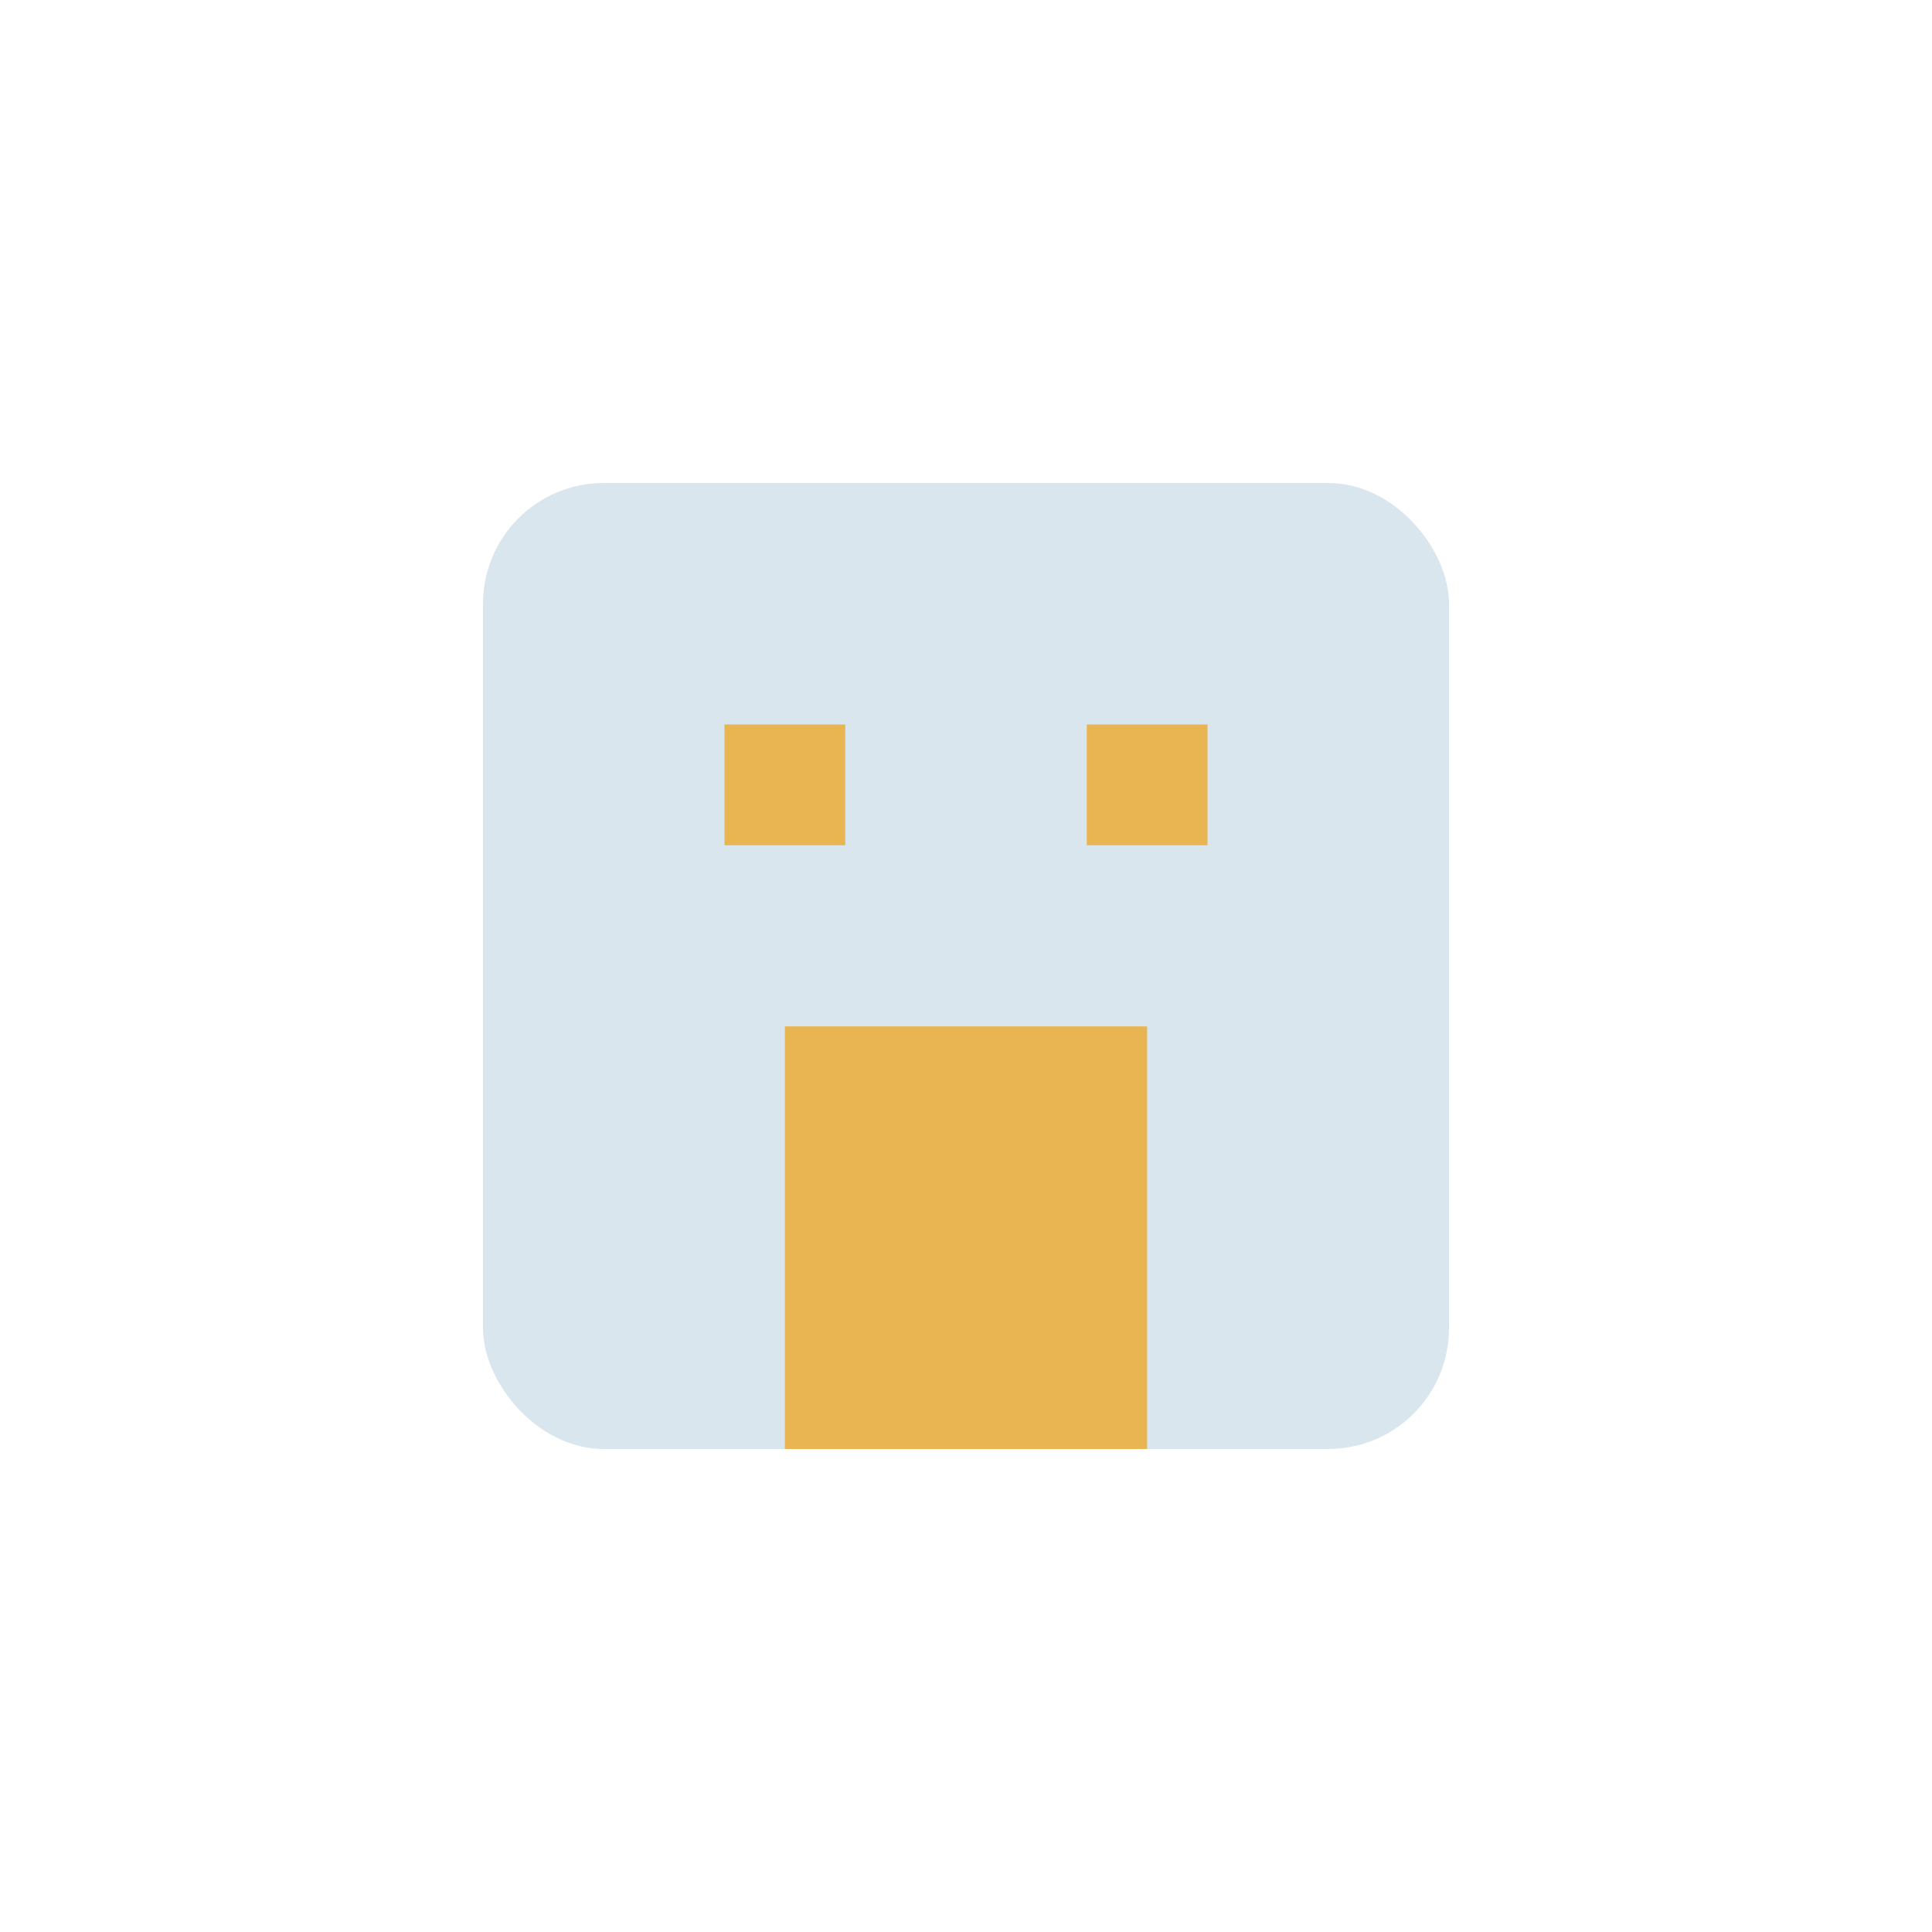
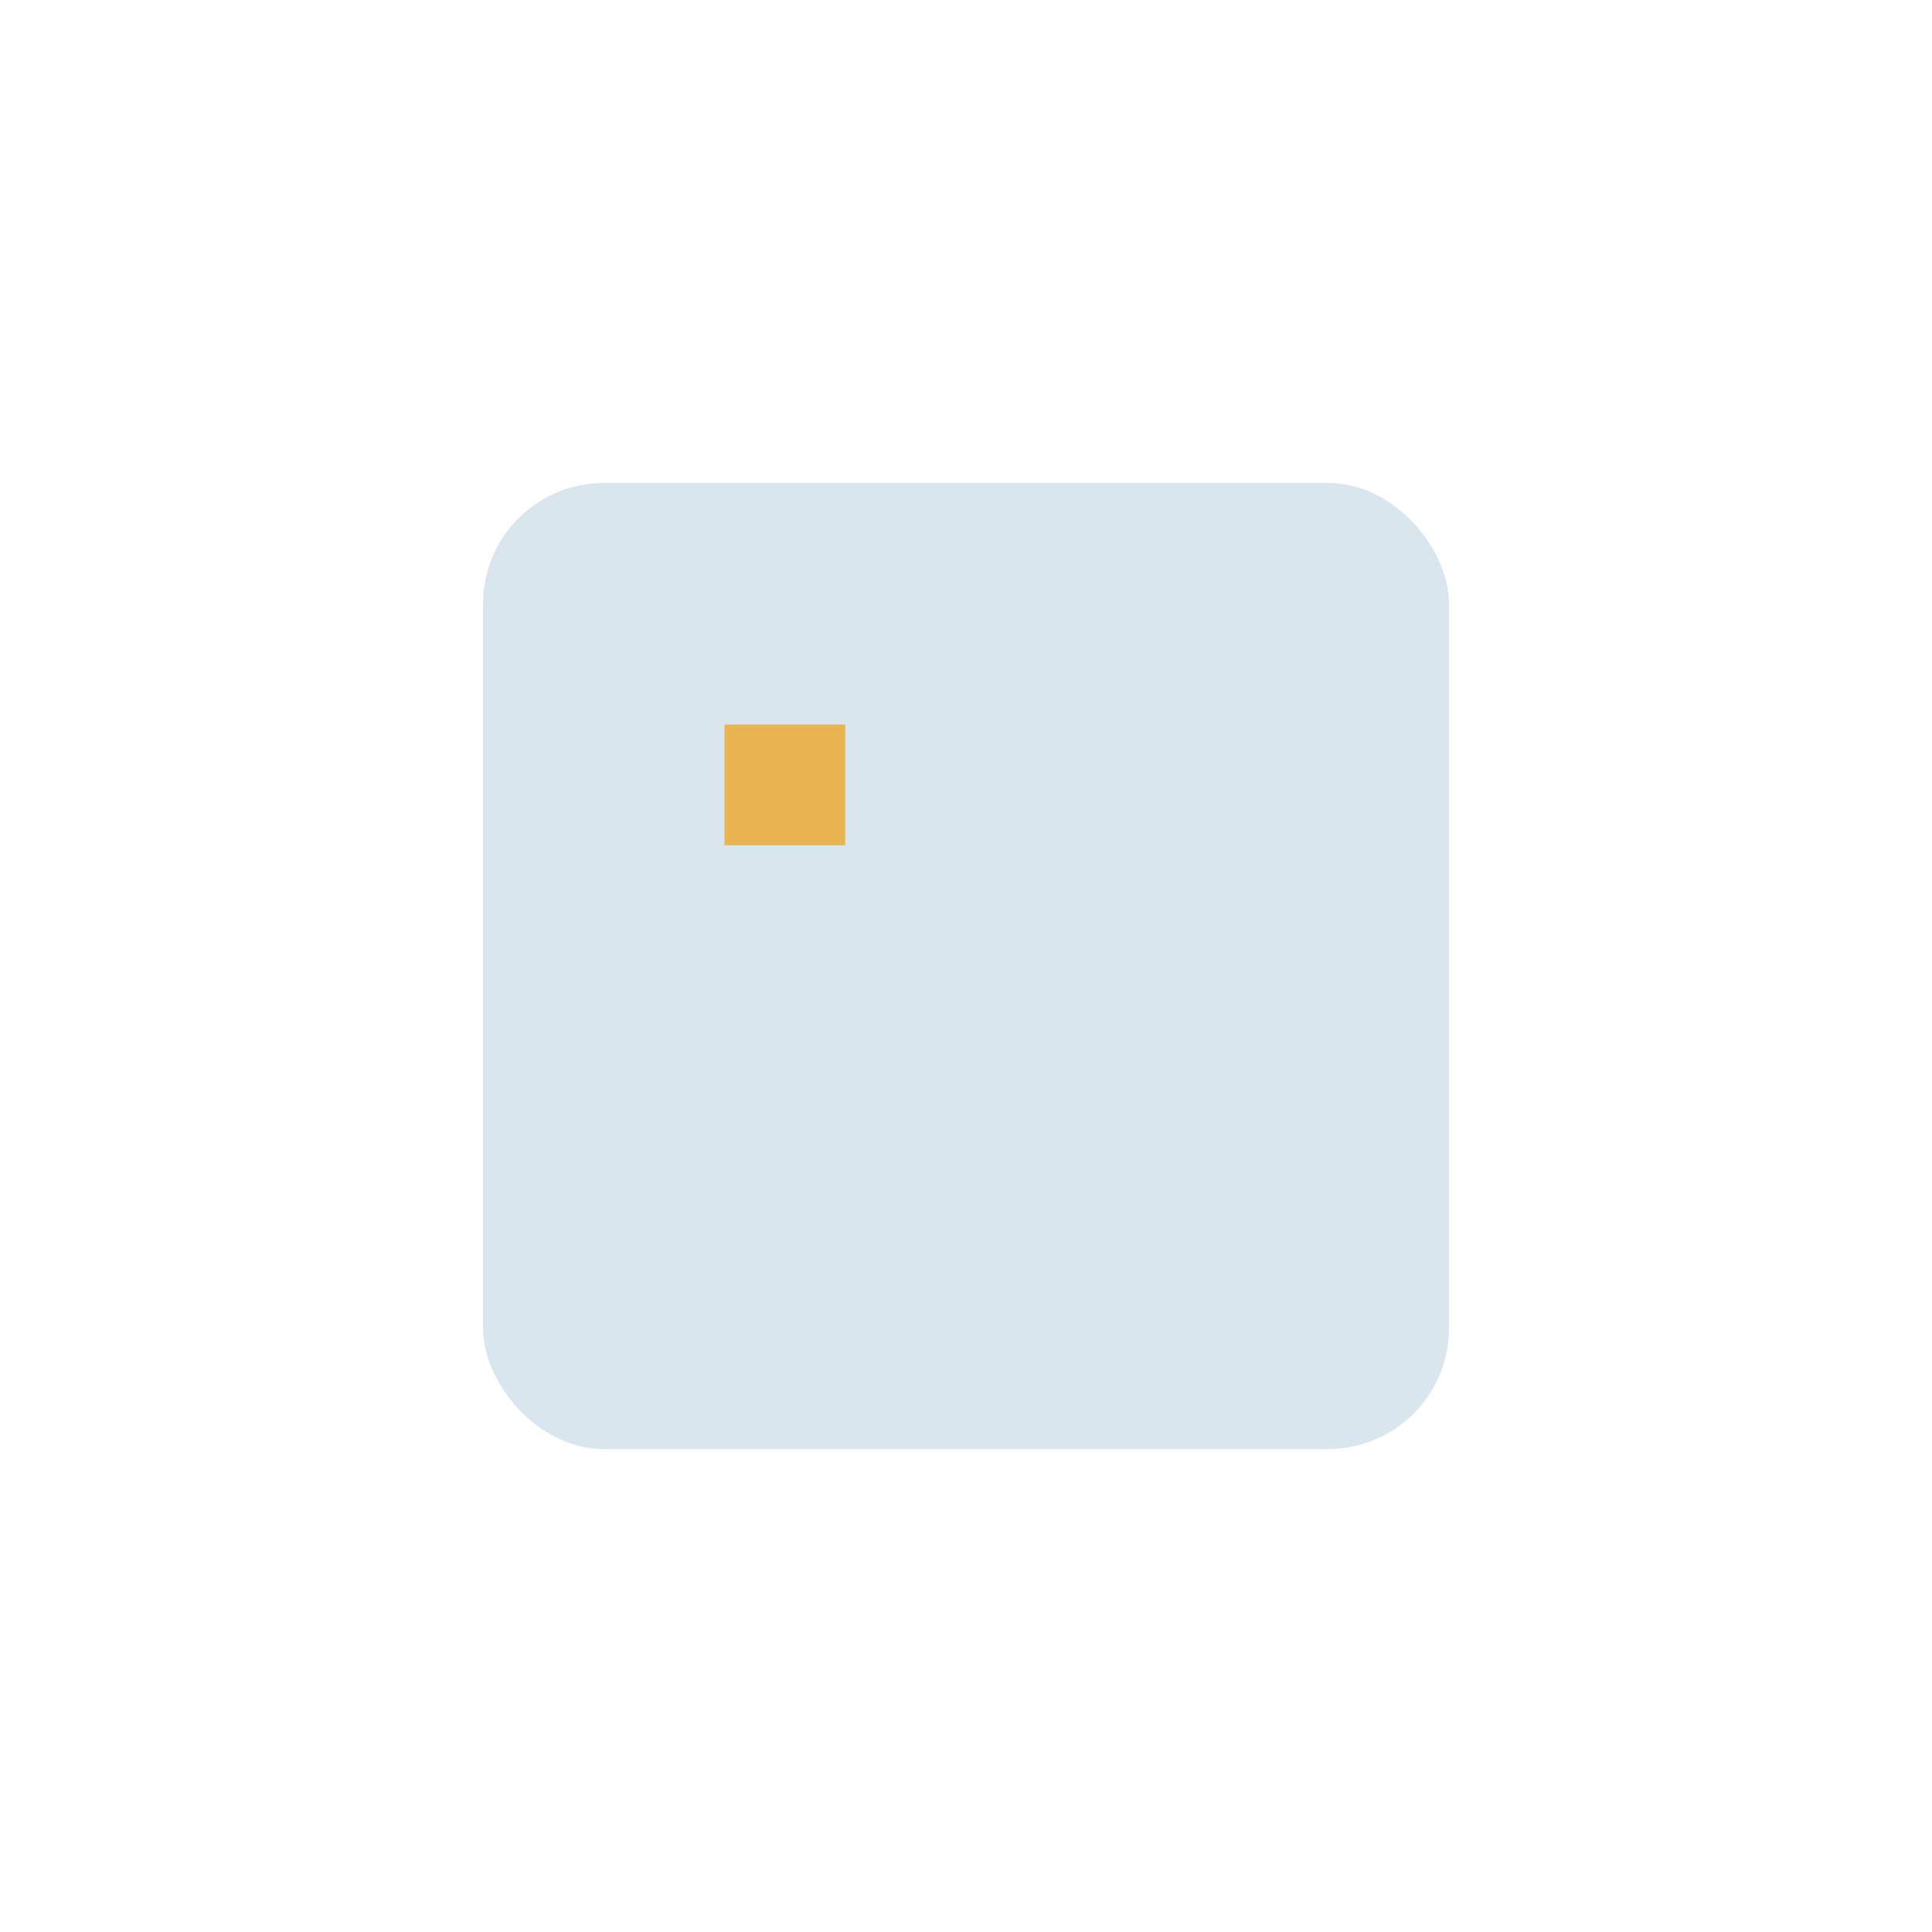
<svg xmlns="http://www.w3.org/2000/svg" width="32" height="32" viewBox="0 0 32 32">
  <rect x="8" y="8" width="16" height="16" rx="2" fill="#D9E6EE" />
-   <rect x="13" y="17" width="6" height="7" fill="#E9B552" />
  <rect x="12" y="12" width="2" height="2" fill="#E9B552" />
-   <rect x="18" y="12" width="2" height="2" fill="#E9B552" />
</svg>